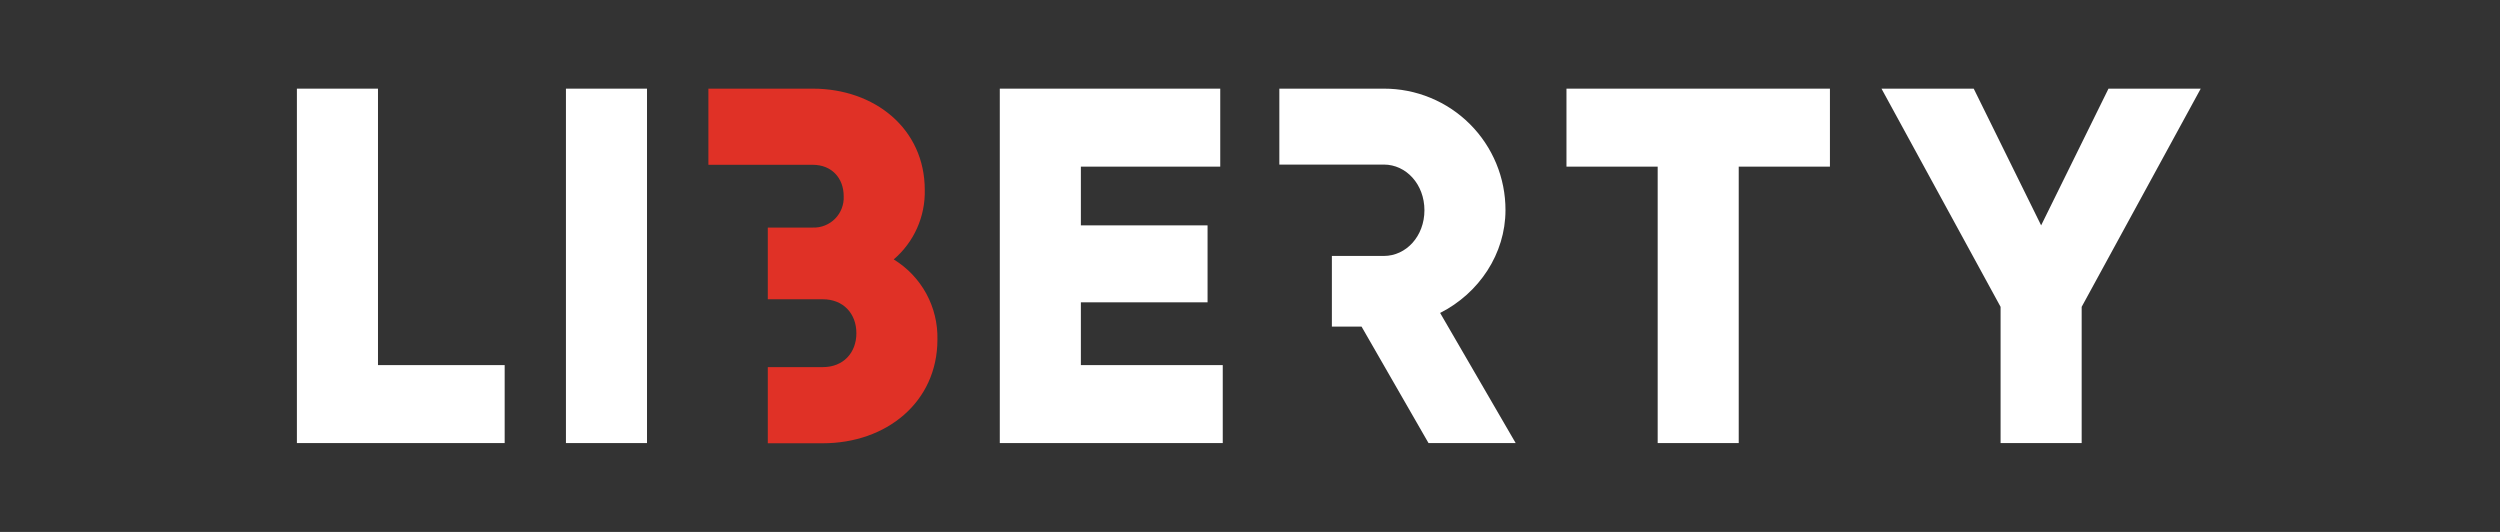
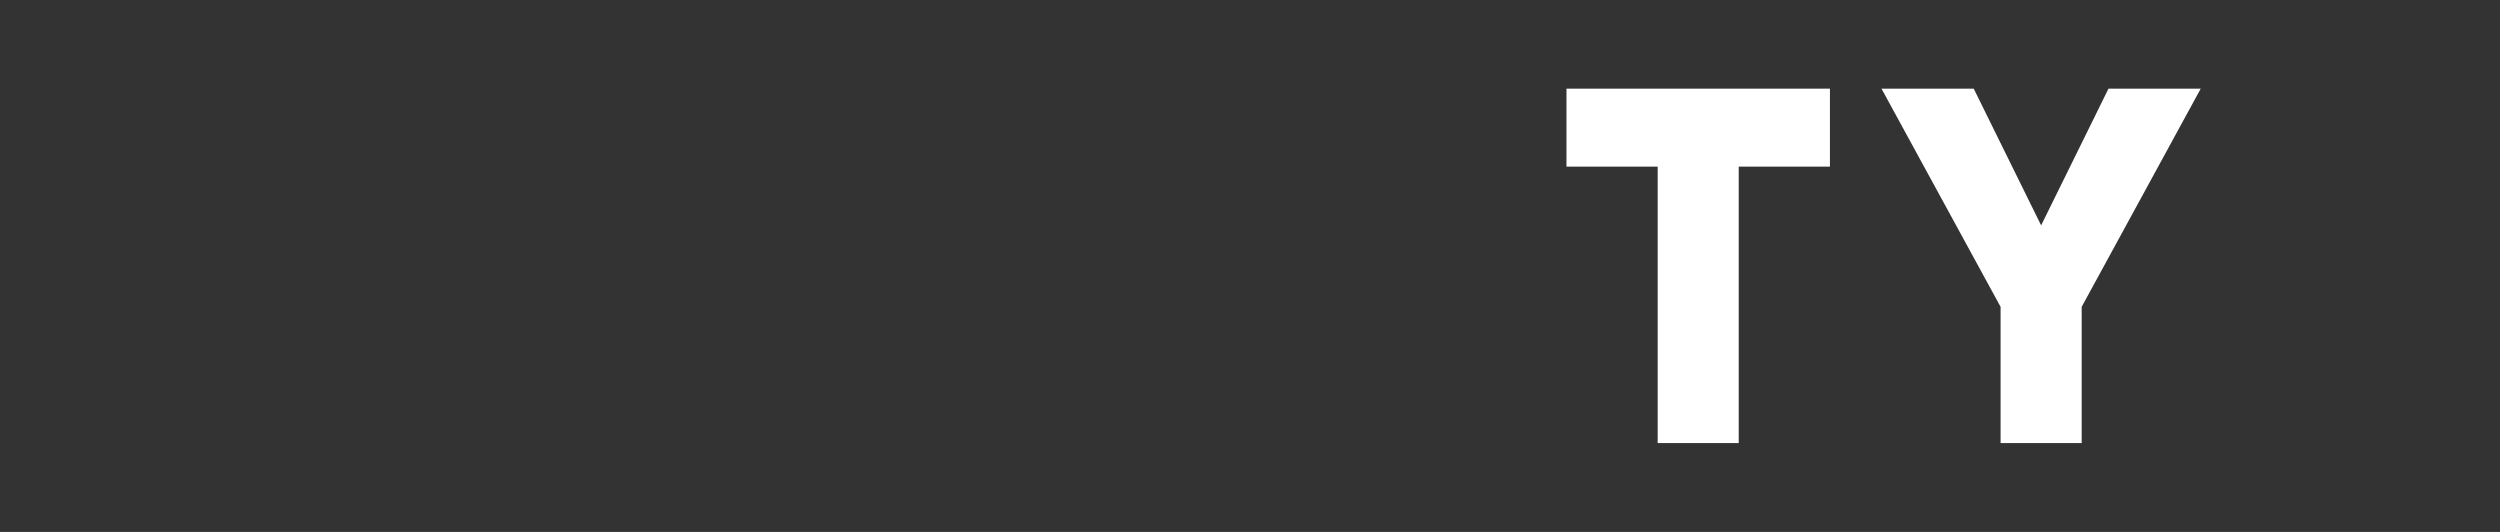
<svg xmlns="http://www.w3.org/2000/svg" width="141" height="30" viewBox="0 0 141 30" fill="none">
  <rect x="0" y="0" width="141" height="30" fill="#333333" stroke="none" />
-   <path d="M28.463 20.592V24.989H16.745V5H21.318V20.592H28.463Z" fill="white" />
-   <path d="M36.491 5H31.919V24.989H36.491V5Z" fill="white" />
-   <path d="M50.414 14.624C50.976 14.141 51.424 13.54 51.725 12.864C52.027 12.187 52.174 11.452 52.157 10.712C52.157 7.255 49.327 5 45.842 5H39.954V9.295H45.842C46.899 9.295 47.584 10.035 47.584 11.064C47.596 11.297 47.559 11.53 47.476 11.748C47.393 11.967 47.266 12.165 47.102 12.332C46.938 12.498 46.742 12.629 46.525 12.716C46.308 12.803 46.075 12.843 45.842 12.835H43.304V16.879H46.413C47.556 16.879 48.3 17.68 48.3 18.792C48.3 19.904 47.556 20.705 46.413 20.705H43.304V25H46.413C49.985 25 52.871 22.687 52.871 19.146C52.891 18.246 52.675 17.356 52.245 16.564C51.813 15.773 51.183 15.109 50.414 14.637" fill="#E03126" />
-   <path d="M68.963 20.592V24.989H56.388V5H68.822V9.398H60.961V12.711H68.106V17.051H60.961V20.592H68.963Z" fill="white" />
  <path d="M103.208 9.398H98.064V24.989H93.493V9.398H88.349V5H103.208V9.398Z" fill="white" />
  <path d="M117.406 17.306V24.989H112.833V17.306L106.116 5H111.318L115.12 12.711L118.919 5H124.121L117.406 17.306Z" fill="white" />
-   <path d="M81.223 17.65C83.424 16.537 84.909 14.309 84.909 11.852C84.911 10.951 84.735 10.059 84.391 9.227C84.047 8.395 83.542 7.639 82.905 7.002C82.268 6.365 81.511 5.86 80.678 5.517C79.845 5.173 78.953 4.998 78.051 5H72.155V9.282H78.051C79.308 9.282 80.338 10.396 80.338 11.858C80.338 13.321 79.308 14.435 78.051 14.435H75.118V18.421H76.792L80.568 24.989H85.484L81.223 17.65Z" fill="white" />
</svg>